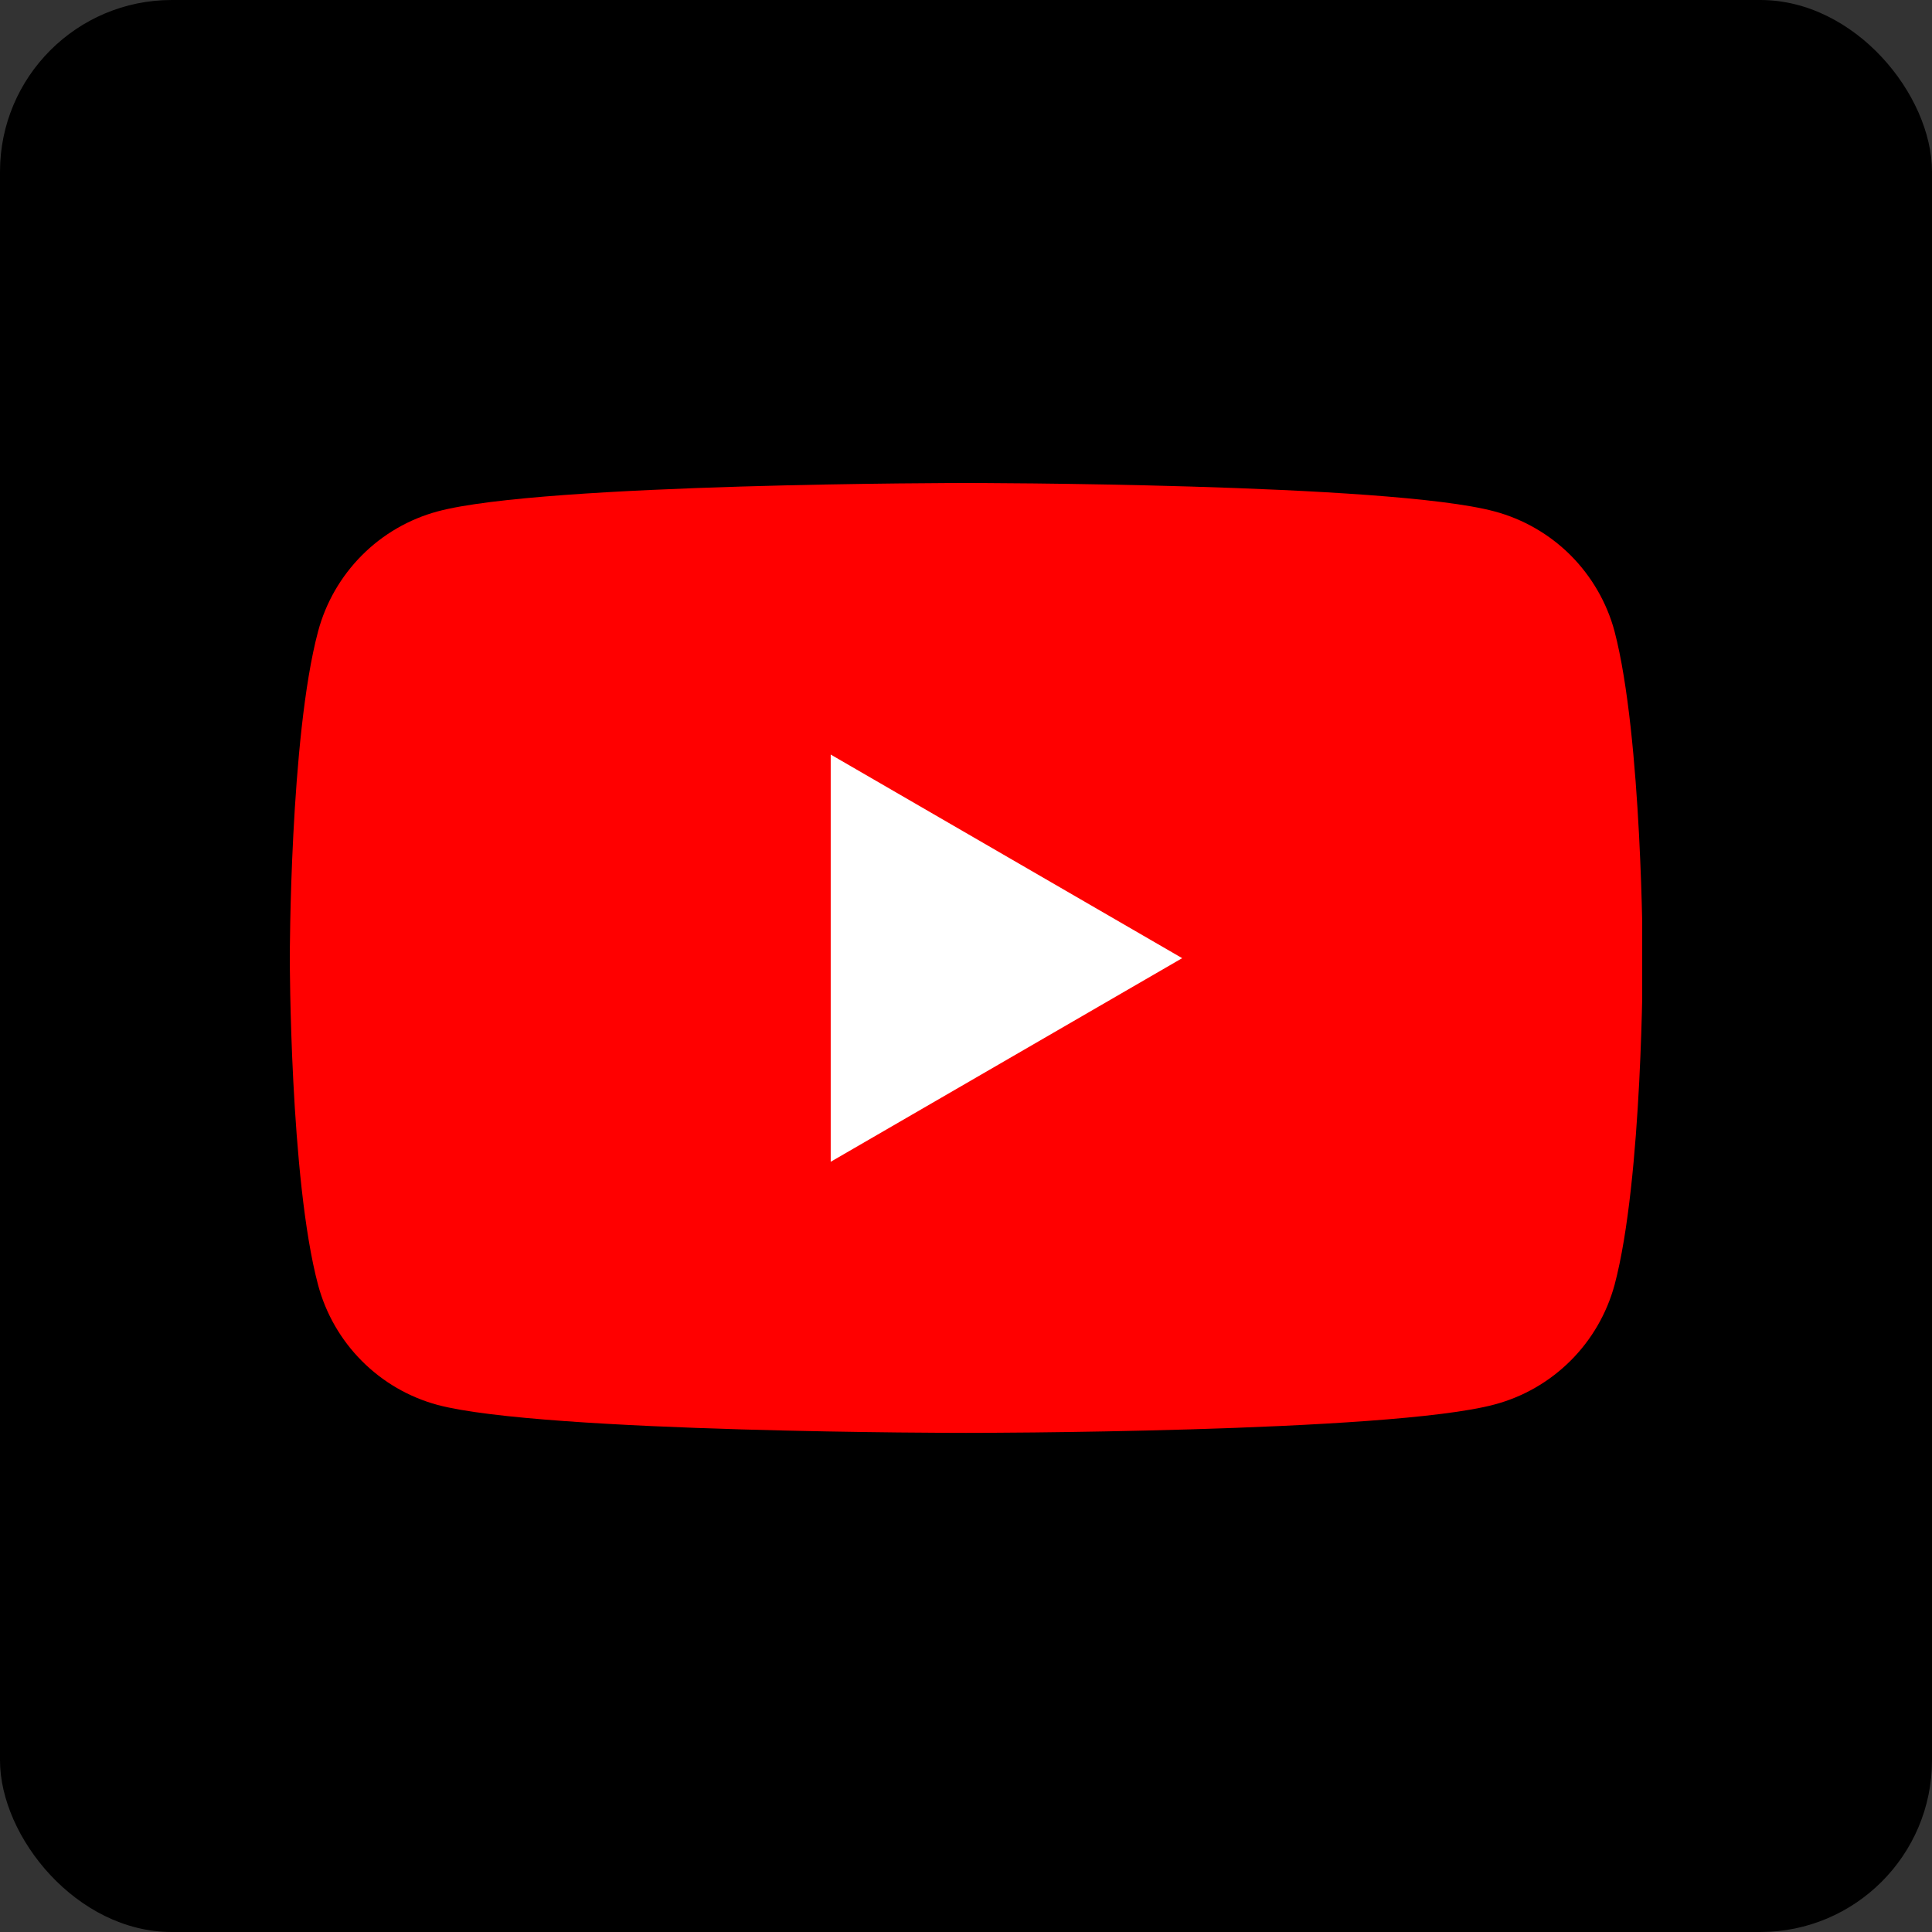
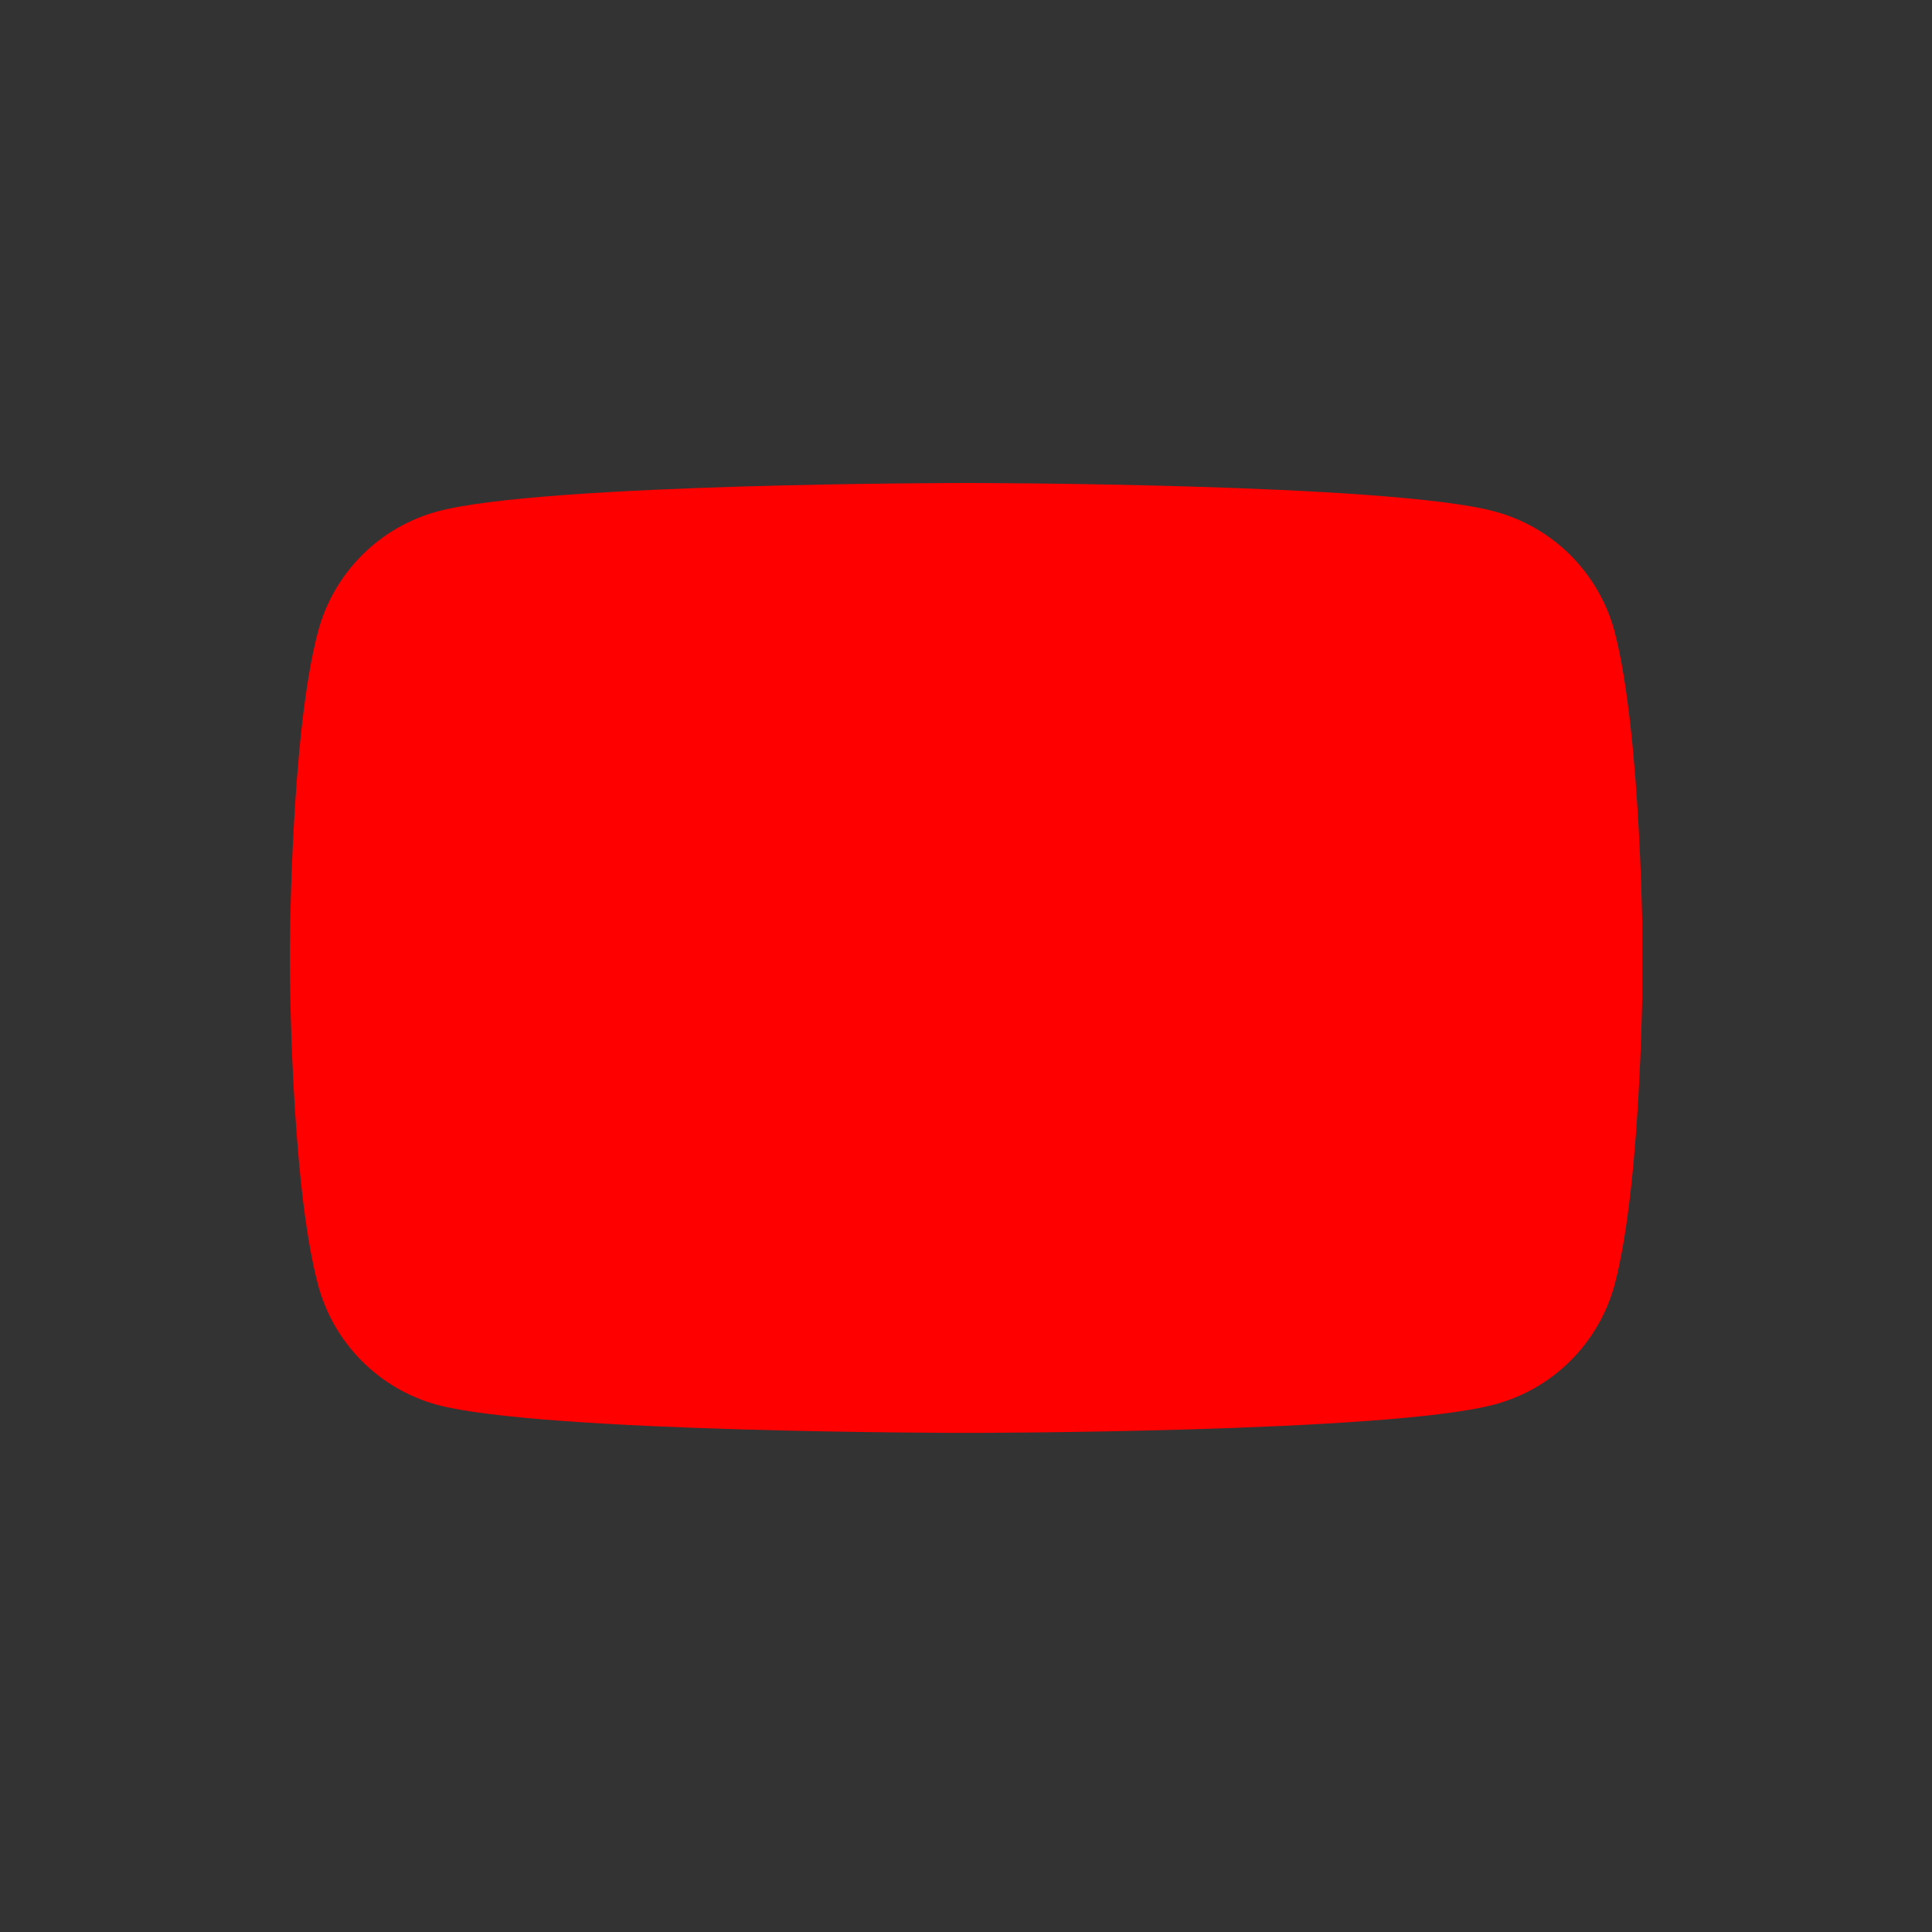
<svg xmlns="http://www.w3.org/2000/svg" width="36" height="36" viewBox="0 0 36 36" fill="none">
  <rect x="0" y="0" width="36" height="36" fill="#333333" stroke="none" />
-   <rect width="36" height="36" rx="3.2" fill="black" />
  <g clip-path="url(#clip0_167_680)">
    <path d="M30.085 11.765C29.941 11.228 29.657 10.739 29.265 10.346C28.872 9.954 28.383 9.672 27.847 9.529C25.881 9 18 9 18 9C18 9 10.117 9 8.155 9.529C7.621 9.673 7.134 9.955 6.743 10.348C6.352 10.741 6.07 11.229 5.927 11.765C5.4 13.737 5.4 17.854 5.4 17.854C5.4 17.854 5.4 21.971 5.927 23.943C6.07 24.479 6.352 24.968 6.743 25.36C7.134 25.753 7.621 26.035 8.155 26.179C10.119 26.7 18 26.7 18 26.7C18 26.7 25.883 26.7 27.847 26.171C28.382 26.029 28.87 25.748 29.263 25.357C29.656 24.966 29.939 24.478 30.085 23.943C30.61 21.971 30.61 17.854 30.61 17.854C30.61 17.854 30.6 13.737 30.085 11.765Z" fill="#FF0000" />
-     <path d="M15.479 21.648L22.028 17.854L15.479 14.06V21.648Z" fill="white" />
  </g>
  <defs>
    <clipPath id="clip0_167_680">
      <rect width="25.2" height="17.708" fill="white" transform="translate(5.4 9)" />
    </clipPath>
  </defs>
</svg>